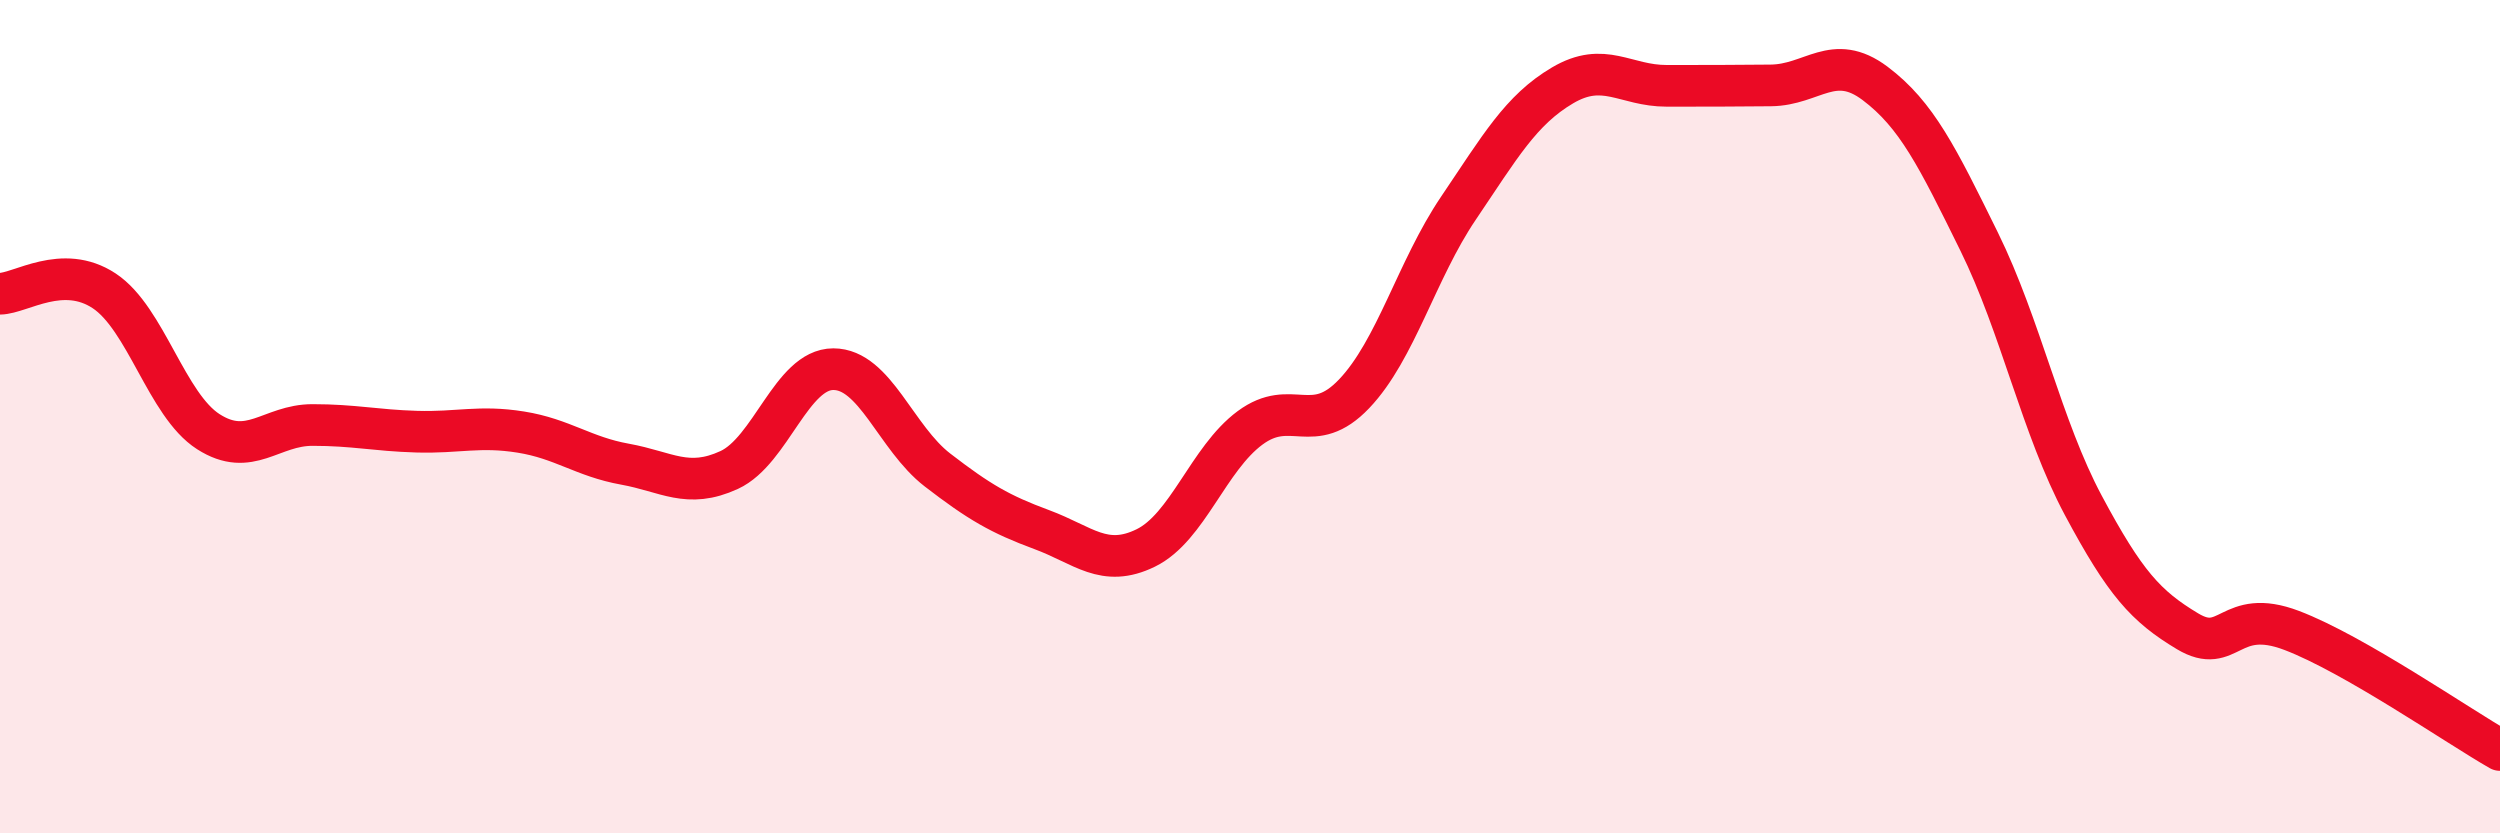
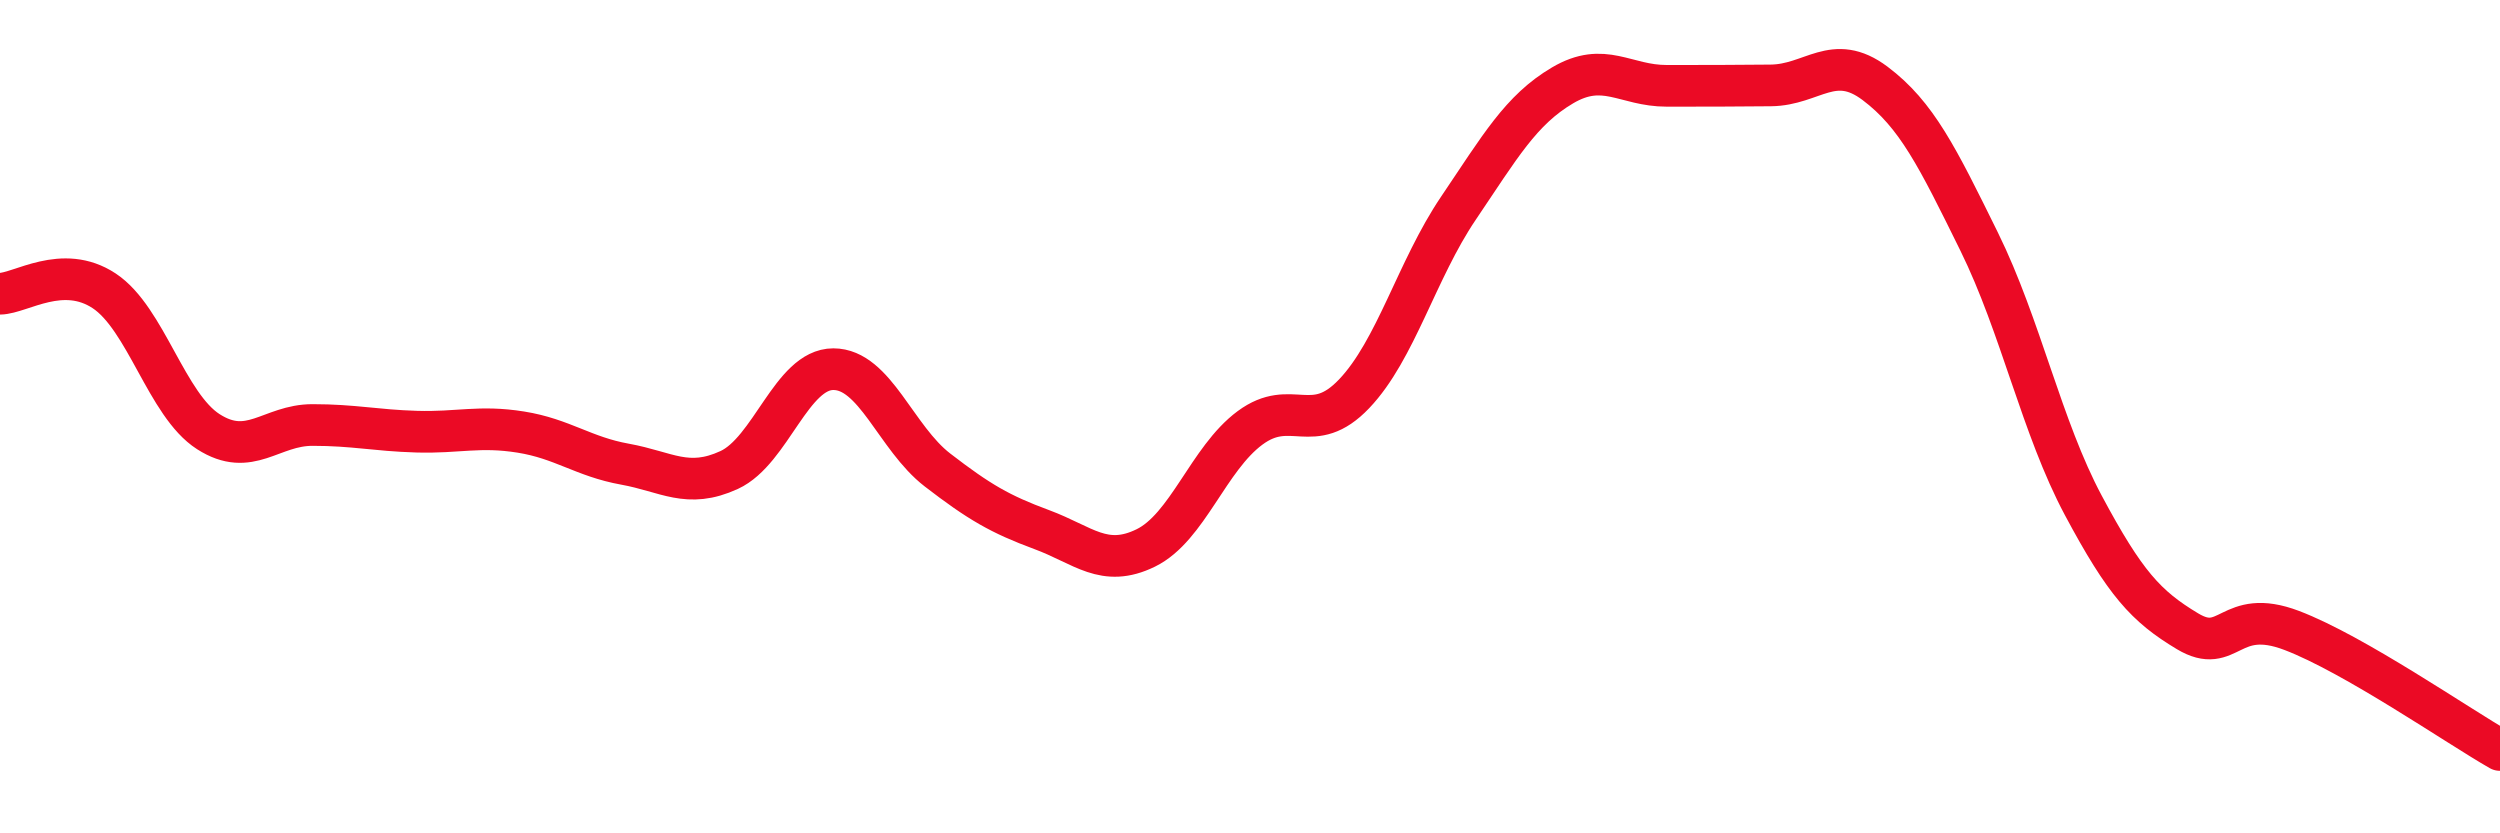
<svg xmlns="http://www.w3.org/2000/svg" width="60" height="20" viewBox="0 0 60 20">
-   <path d="M 0,7.05 C 0.5,7.04 1.5,6.32 2.5,6.98 C 3.5,7.64 4,9.72 5,10.36 C 6,11 6.5,10.2 7.5,10.2 C 8.5,10.2 9,10.33 10,10.36 C 11,10.39 11.5,10.21 12.5,10.37 C 13.5,10.53 14,10.96 15,11.14 C 16,11.32 16.5,11.74 17.5,11.28 C 18.5,10.82 19,8.86 20,8.86 C 21,8.86 21.5,10.51 22.5,11.28 C 23.5,12.05 24,12.34 25,12.71 C 26,13.08 26.5,13.64 27.5,13.15 C 28.5,12.66 29,11.01 30,10.27 C 31,9.53 31.5,10.5 32.5,9.45 C 33.5,8.4 34,6.48 35,5 C 36,3.52 36.5,2.64 37.5,2.05 C 38.5,1.46 39,2.06 40,2.06 C 41,2.06 41.5,2.06 42.5,2.05 C 43.5,2.04 44,1.25 45,2 C 46,2.75 46.5,3.77 47.5,5.8 C 48.5,7.83 49,10.26 50,12.13 C 51,14 51.5,14.55 52.5,15.15 C 53.5,15.75 53.5,14.56 55,15.13 C 56.5,15.7 59,17.43 60,18L60 20L0 20Z" fill="#EB0A25" opacity="0.1" stroke-linecap="round" stroke-linejoin="round" />
  <path d="M 0,7.05 C 0.5,7.04 1.5,6.32 2.5,6.98 C 3.5,7.64 4,9.72 5,10.36 C 6,11 6.5,10.2 7.5,10.2 C 8.5,10.2 9,10.33 10,10.36 C 11,10.39 11.5,10.21 12.5,10.37 C 13.5,10.53 14,10.96 15,11.14 C 16,11.32 16.5,11.74 17.5,11.28 C 18.5,10.82 19,8.86 20,8.86 C 21,8.86 21.5,10.51 22.5,11.28 C 23.5,12.05 24,12.34 25,12.71 C 26,13.08 26.5,13.64 27.5,13.15 C 28.5,12.66 29,11.01 30,10.27 C 31,9.53 31.5,10.5 32.5,9.45 C 33.5,8.4 34,6.48 35,5 C 36,3.52 36.5,2.64 37.5,2.05 C 38.5,1.46 39,2.06 40,2.06 C 41,2.06 41.5,2.06 42.5,2.05 C 43.5,2.04 44,1.25 45,2 C 46,2.75 46.5,3.77 47.5,5.8 C 48.5,7.83 49,10.26 50,12.13 C 51,14 51.5,14.55 52.5,15.15 C 53.5,15.75 53.5,14.56 55,15.13 C 56.5,15.7 59,17.43 60,18" stroke="#EB0A25" stroke-width="1" fill="none" stroke-linecap="round" stroke-linejoin="round" />
</svg>